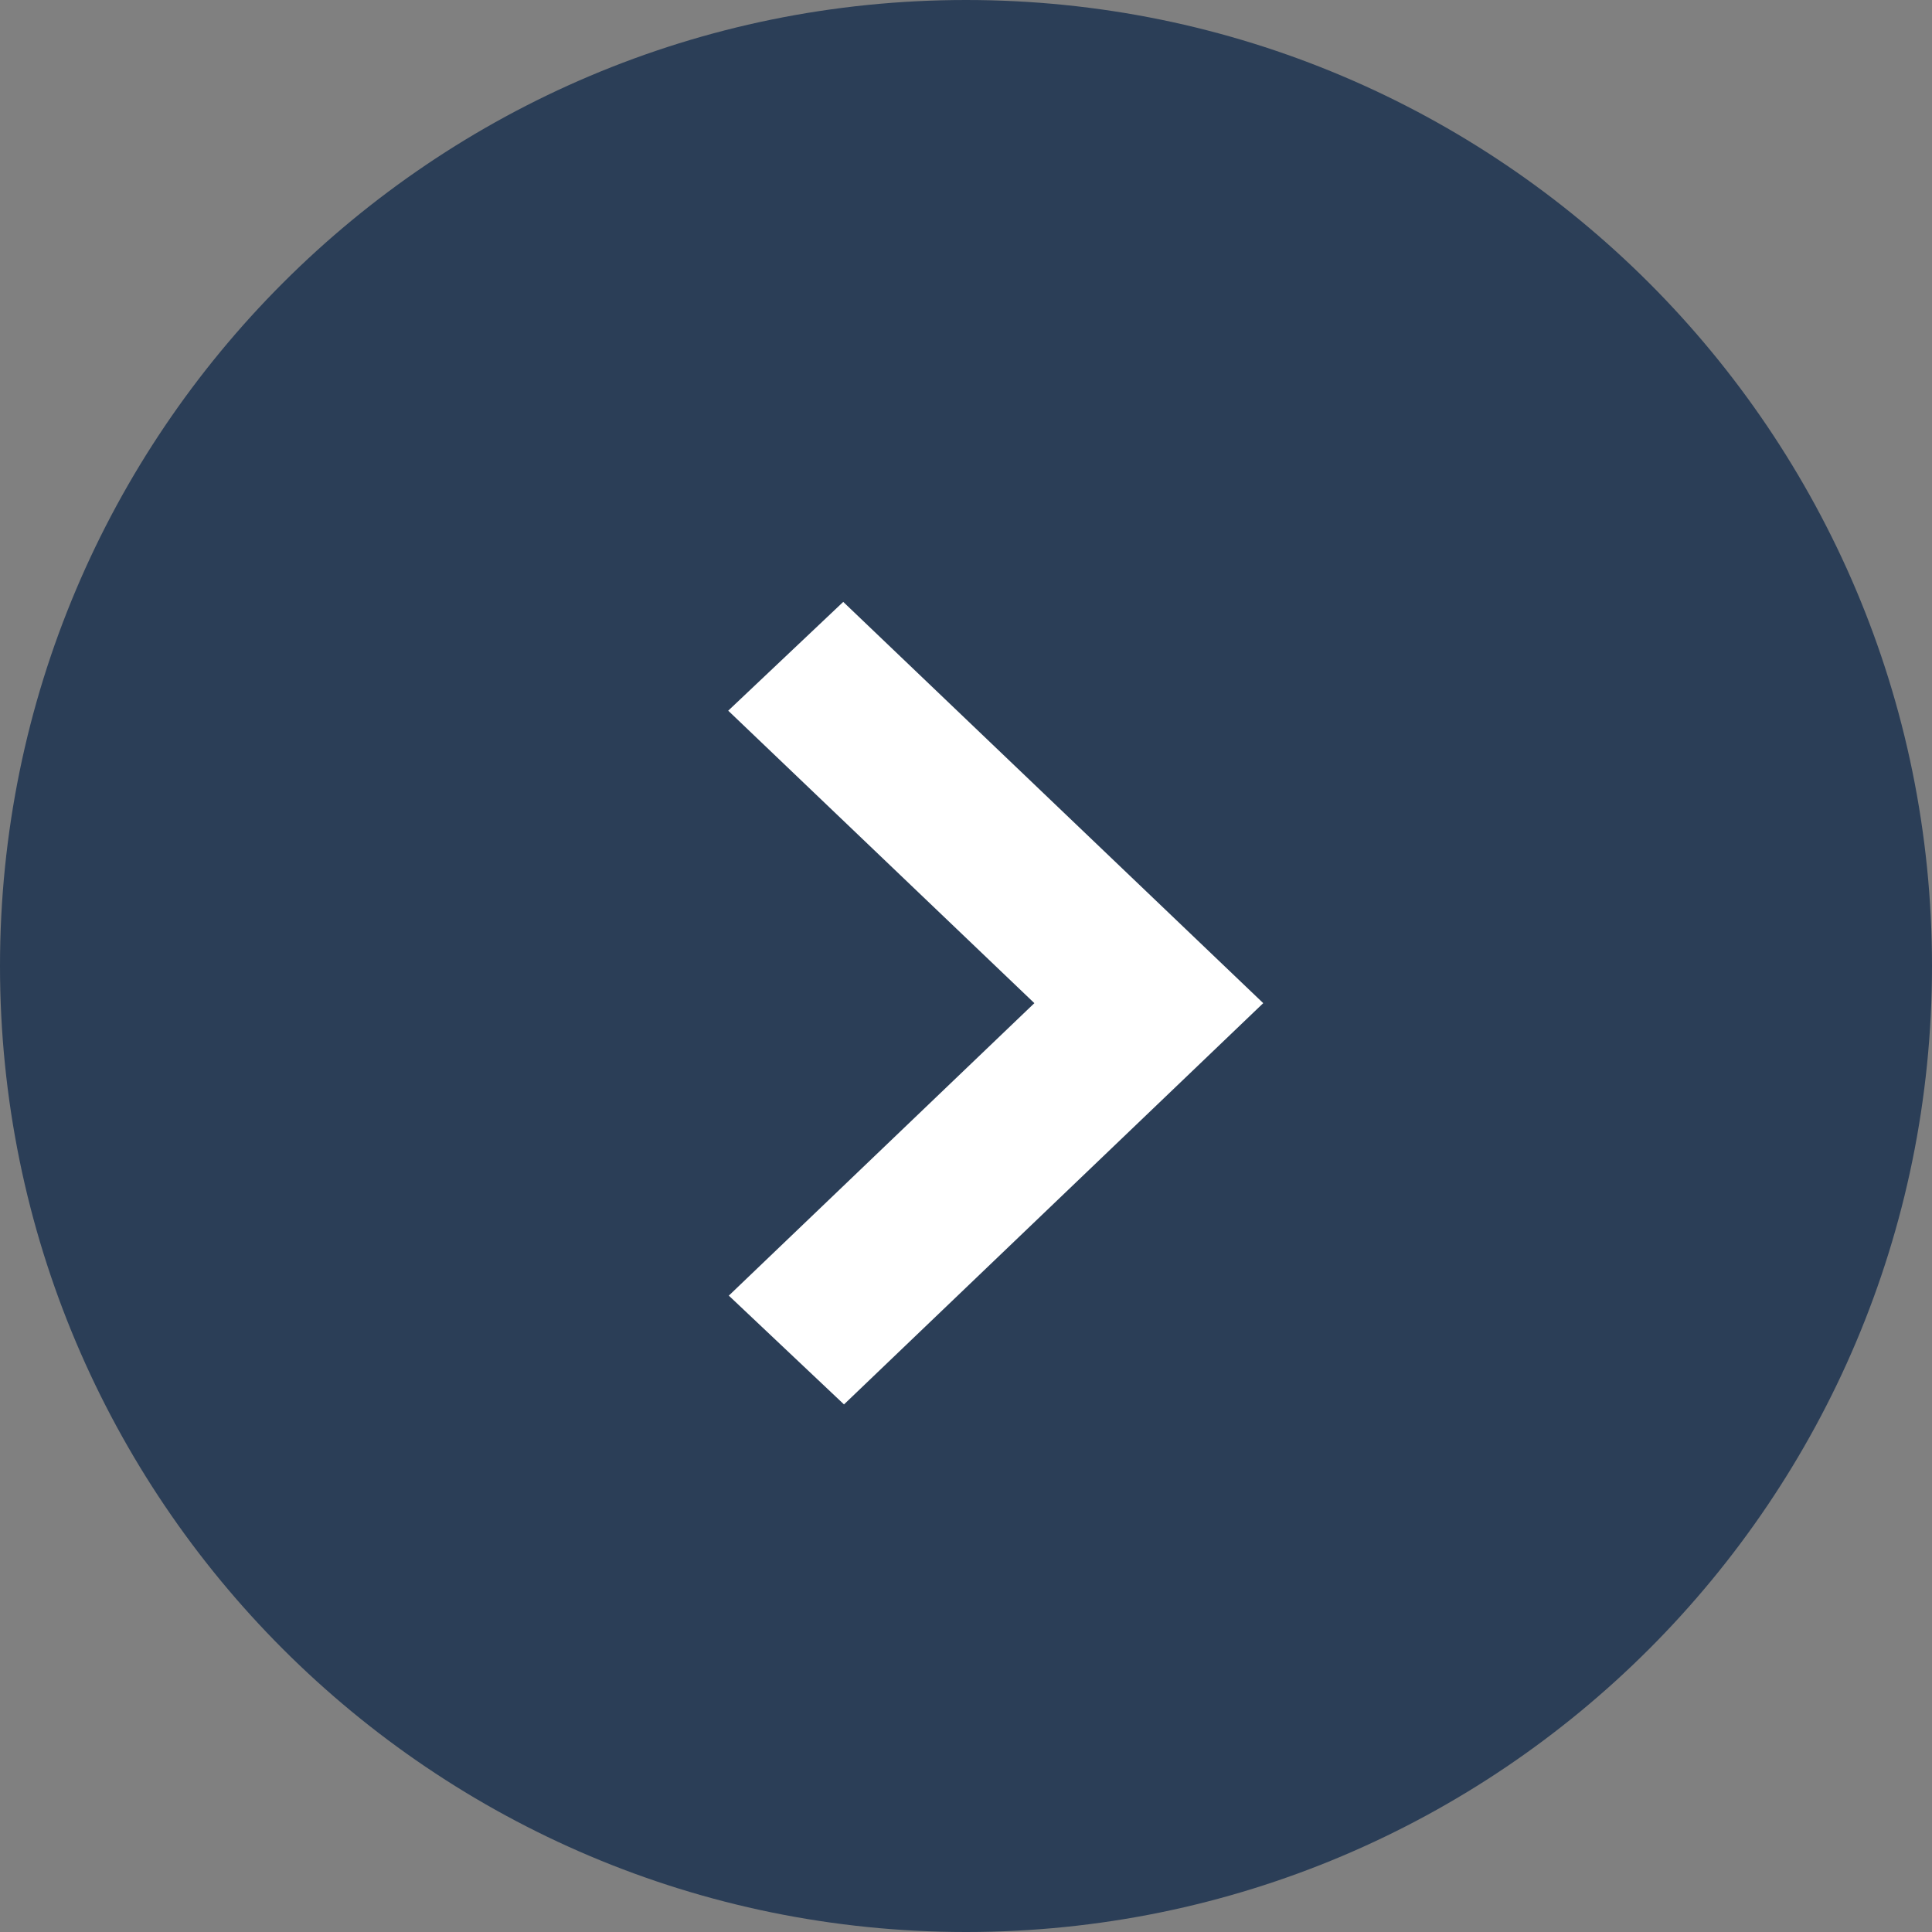
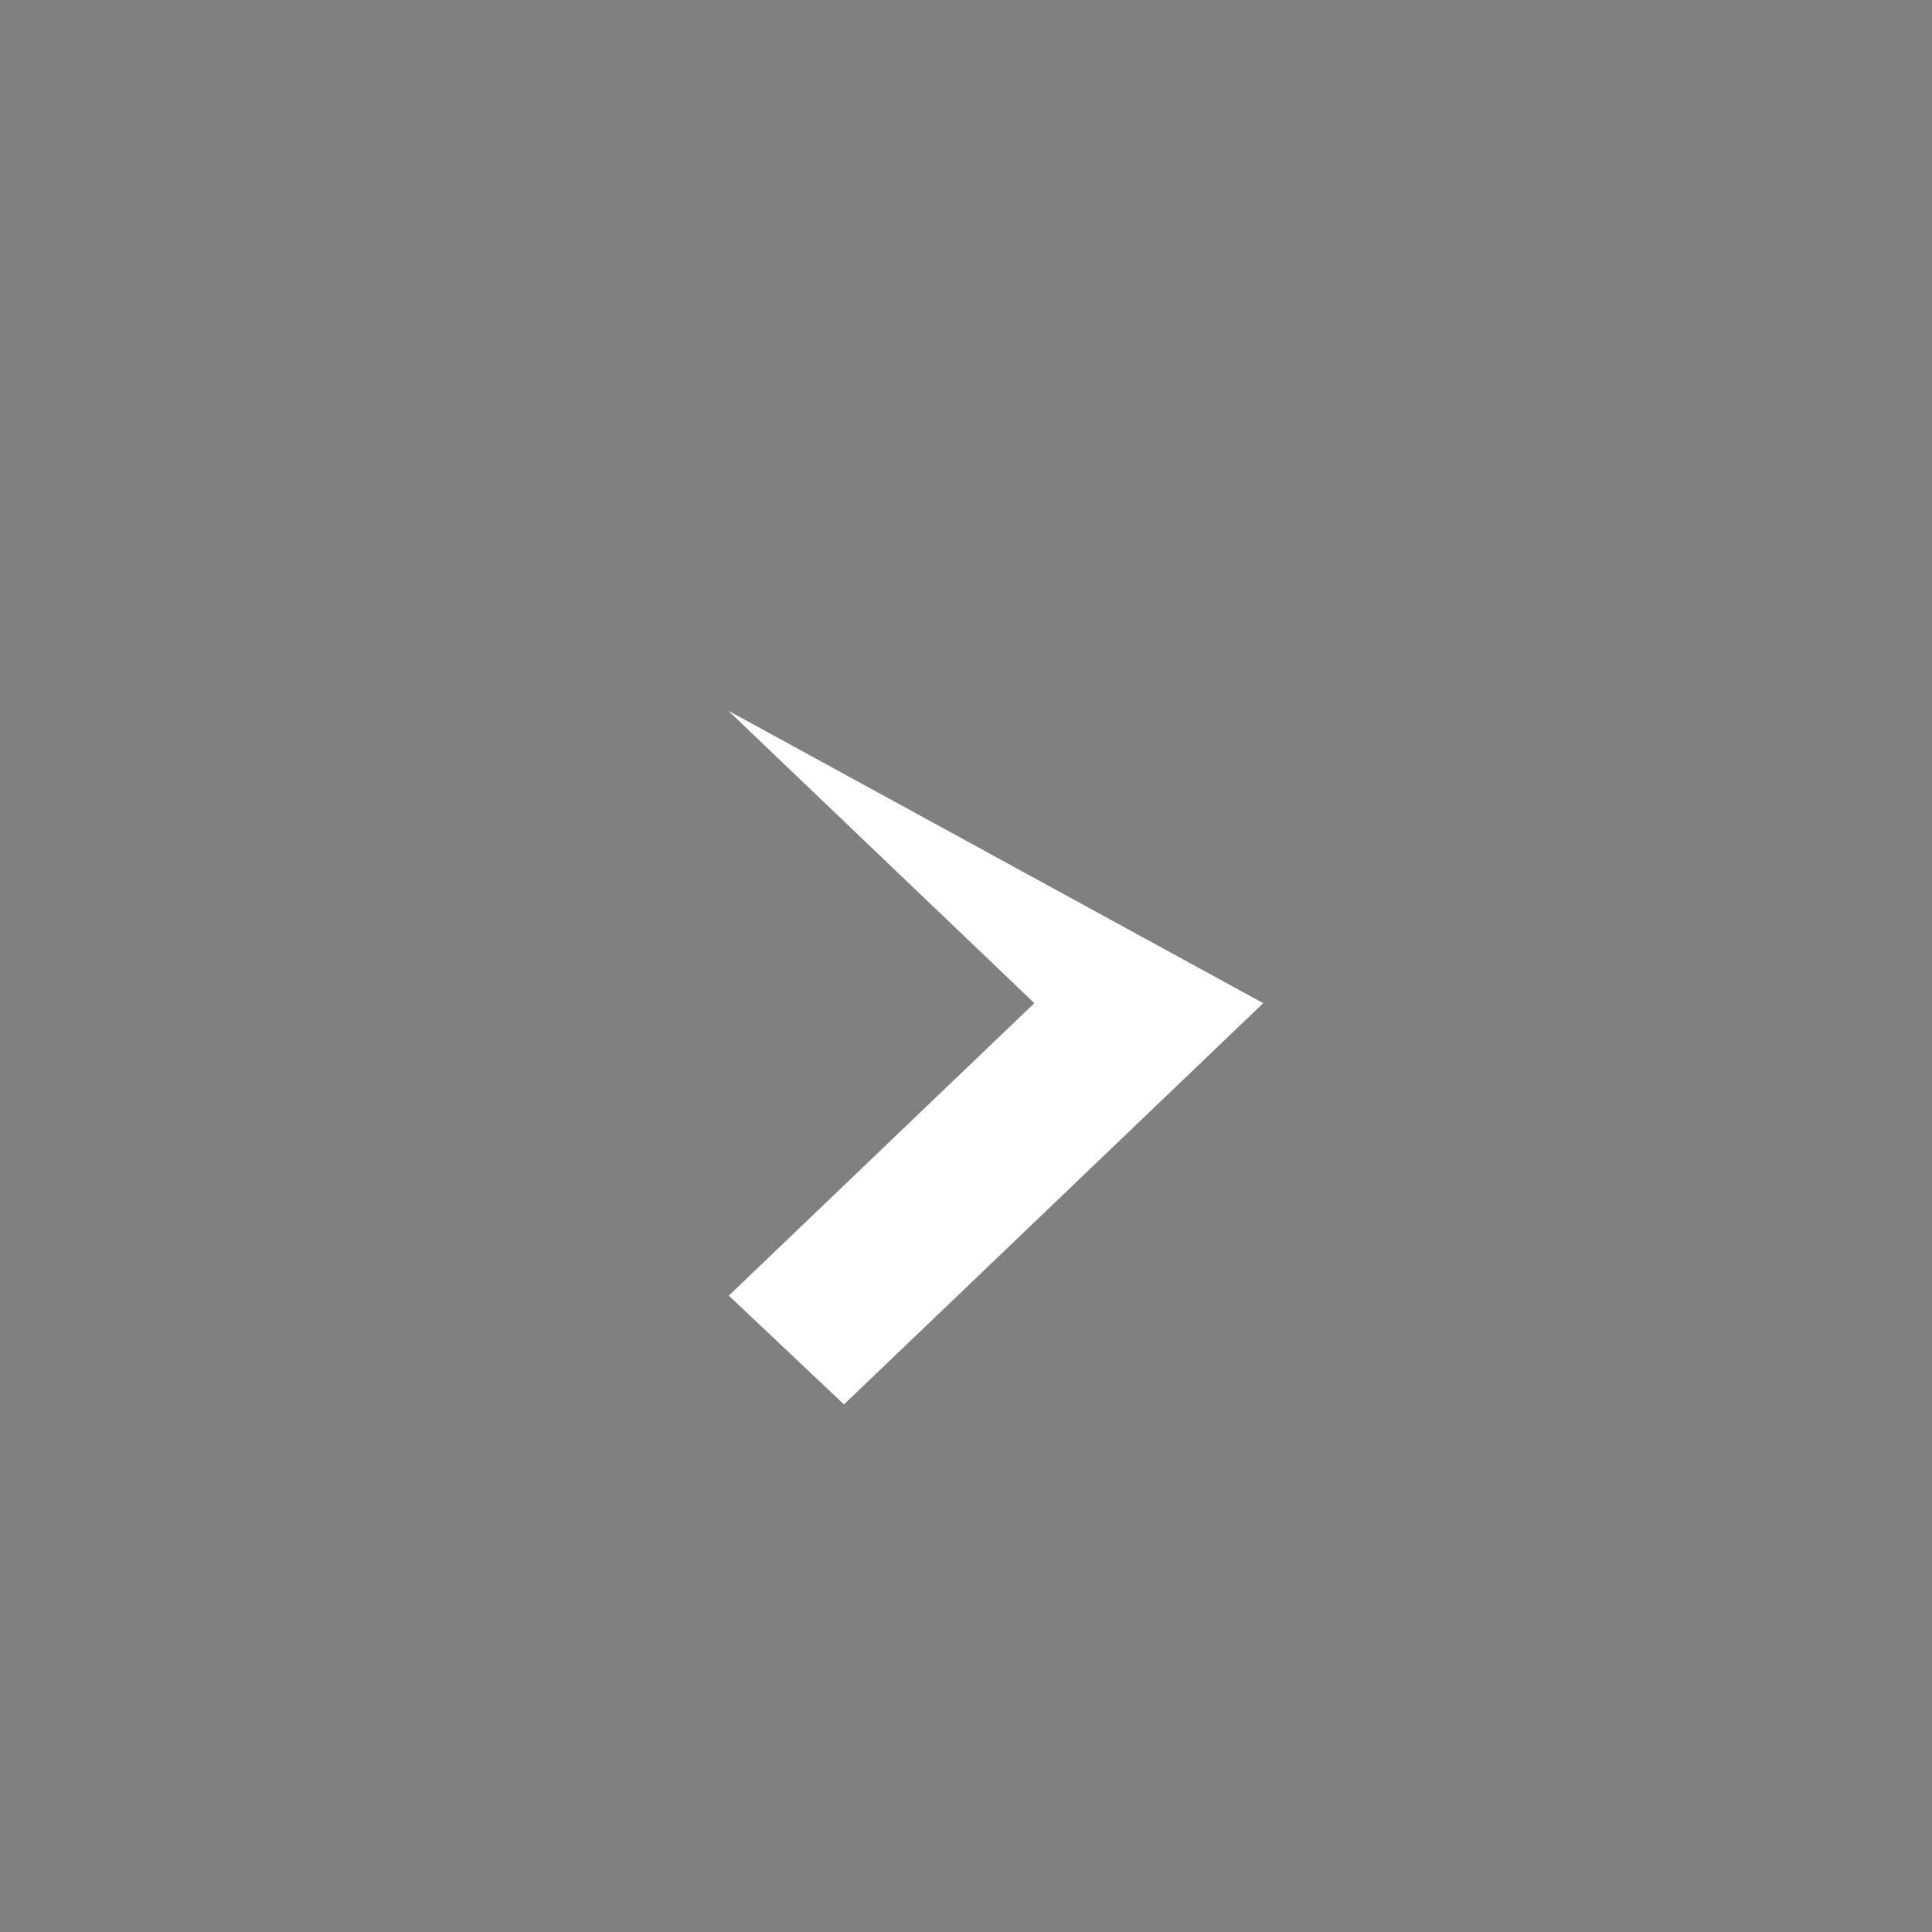
<svg xmlns="http://www.w3.org/2000/svg" width="13" height="13" viewBox="0 0 13 13" fill="none">
  <rect x="0" y="0" width="13" height="13" fill="#808080" stroke="none" />
  <g id="Group 383">
-     <path id="æ¥åå½¢ 28" d="M6.5 13C10.09 13 13 10.09 13 6.5C13 2.91 10.09 0 6.5 0C2.91 0 0 2.91 0 6.5C0 10.09 2.91 13 6.5 13Z" fill="#2B3E57" />
-     <path id="ãã¹ 1685" d="M5.679 9.45L4.904 8.718L6.96 6.75L4.9 4.782L5.674 4.05L8.5 6.75L5.679 9.45Z" fill="white" />
+     <path id="ãã¹ 1685" d="M5.679 9.45L4.904 8.718L6.96 6.75L4.9 4.782L8.5 6.75L5.679 9.45Z" fill="white" />
  </g>
</svg>